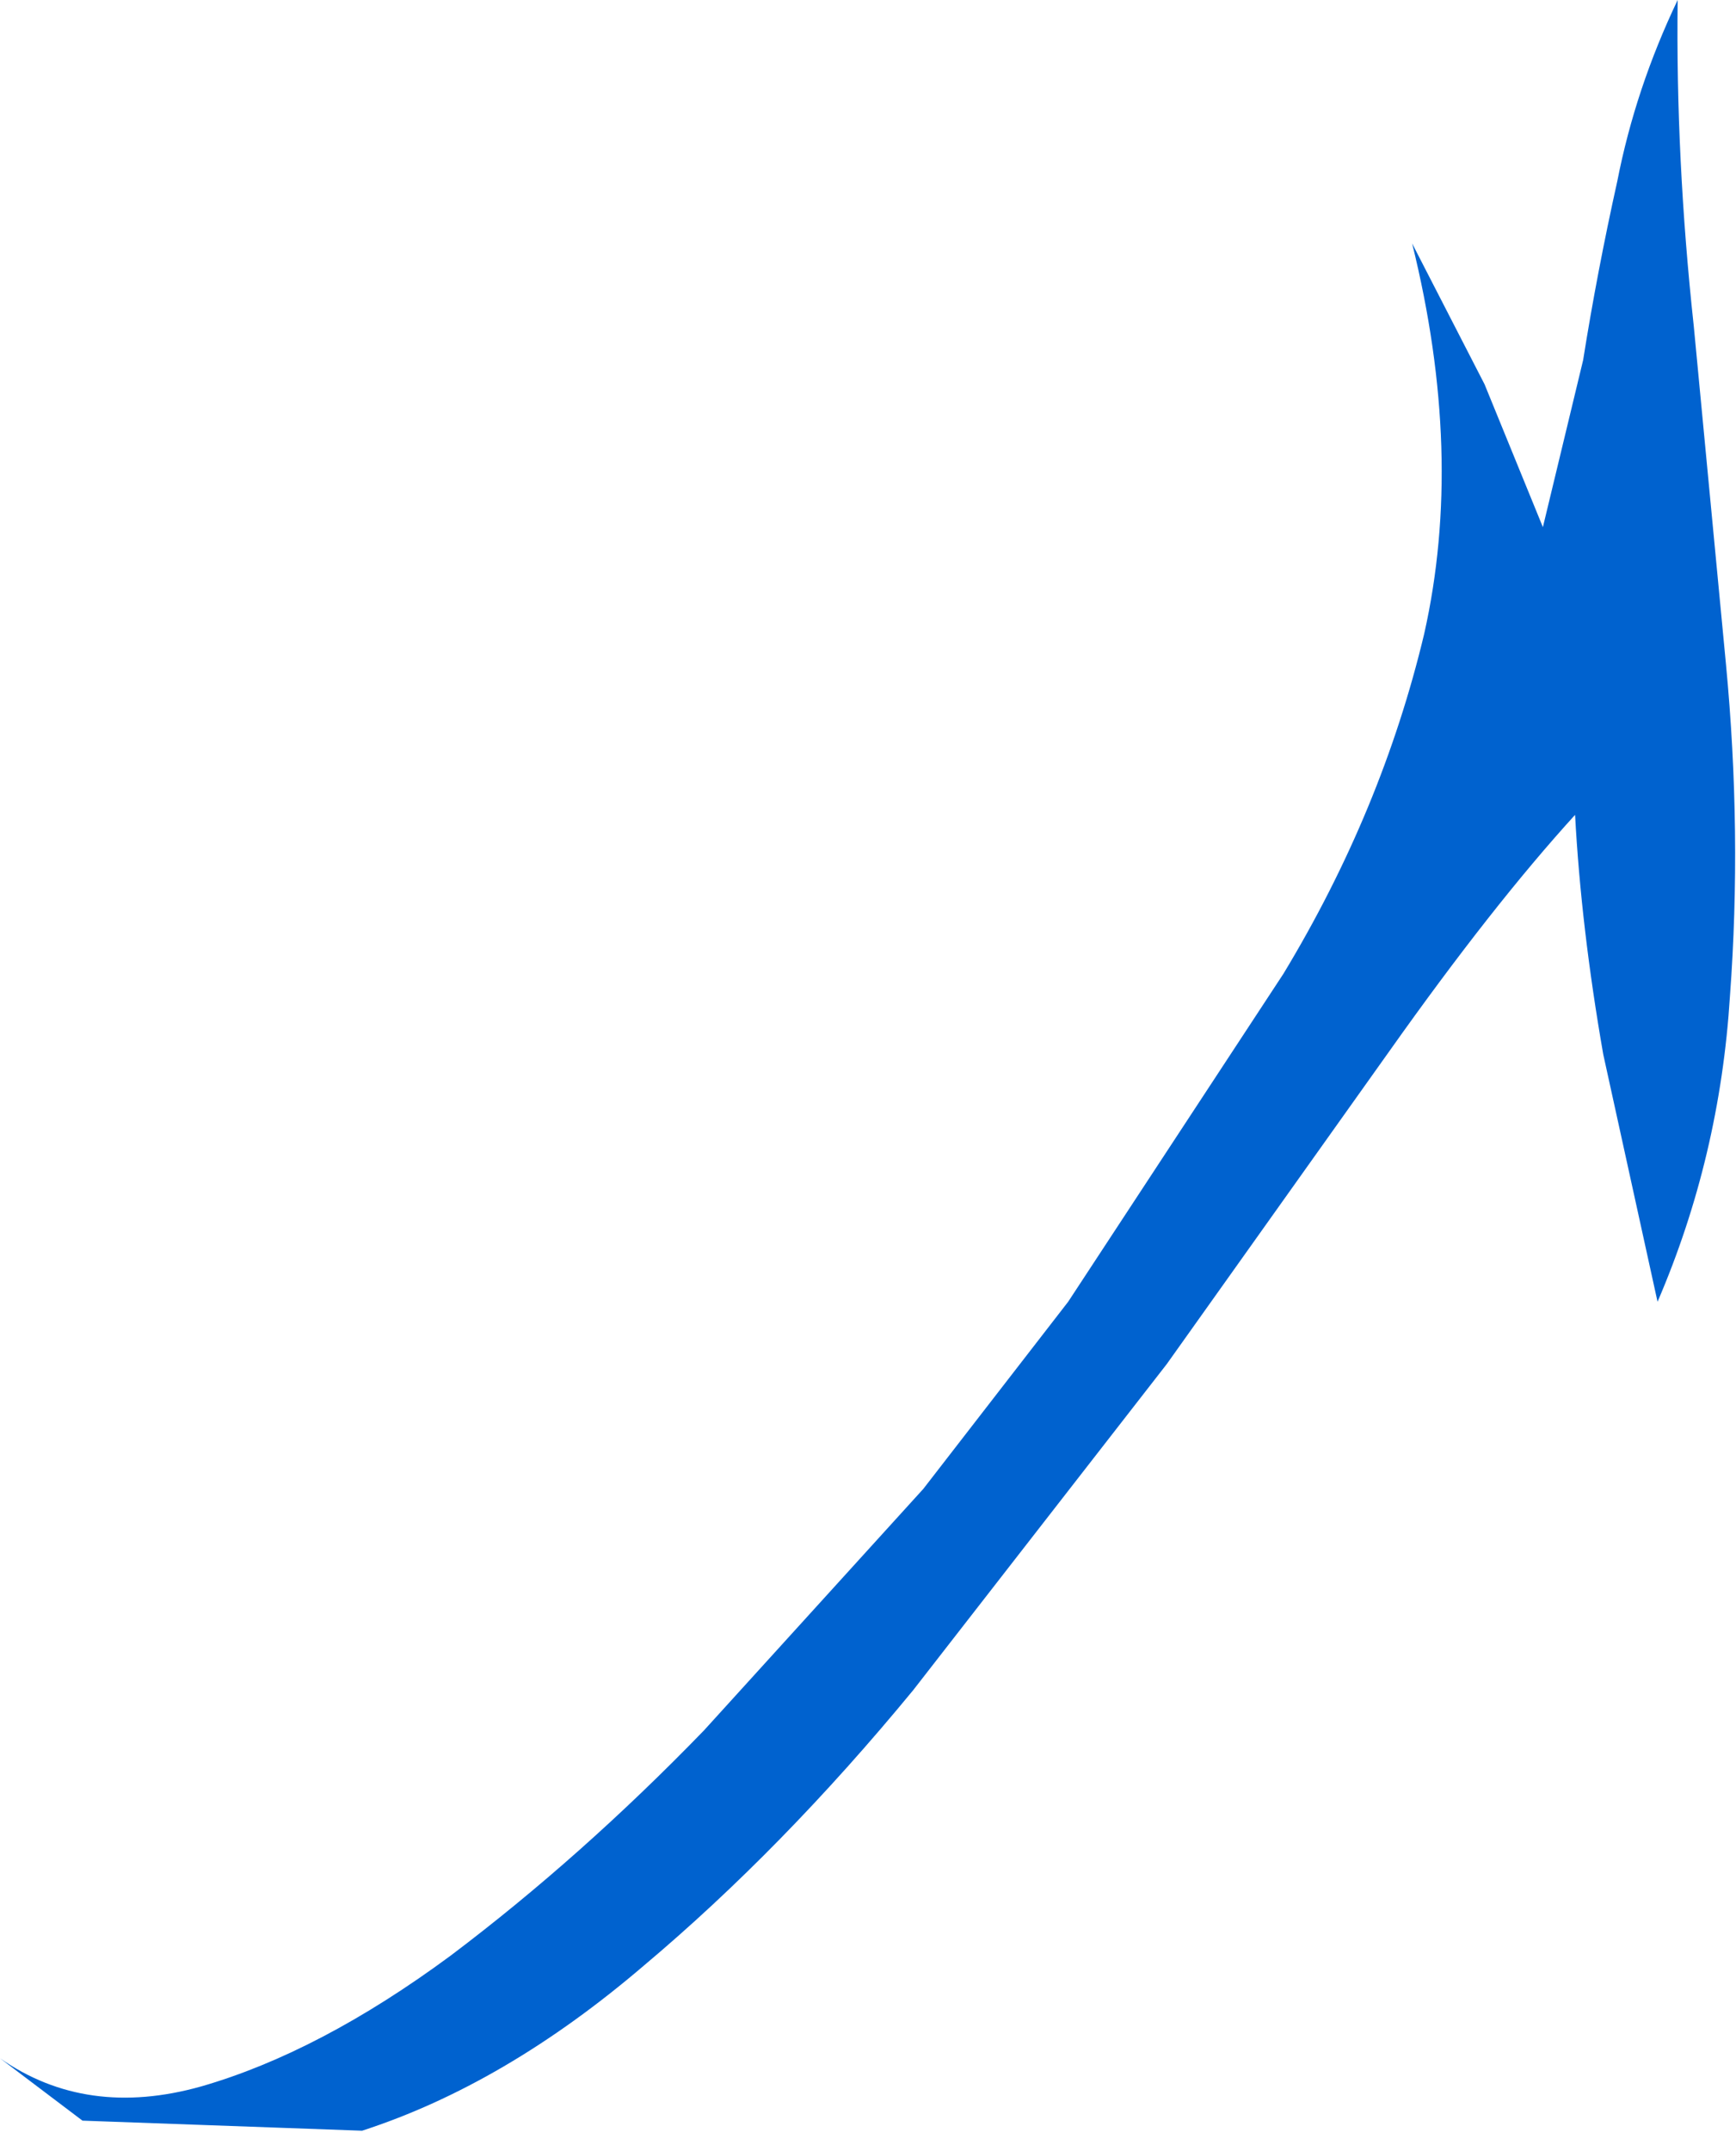
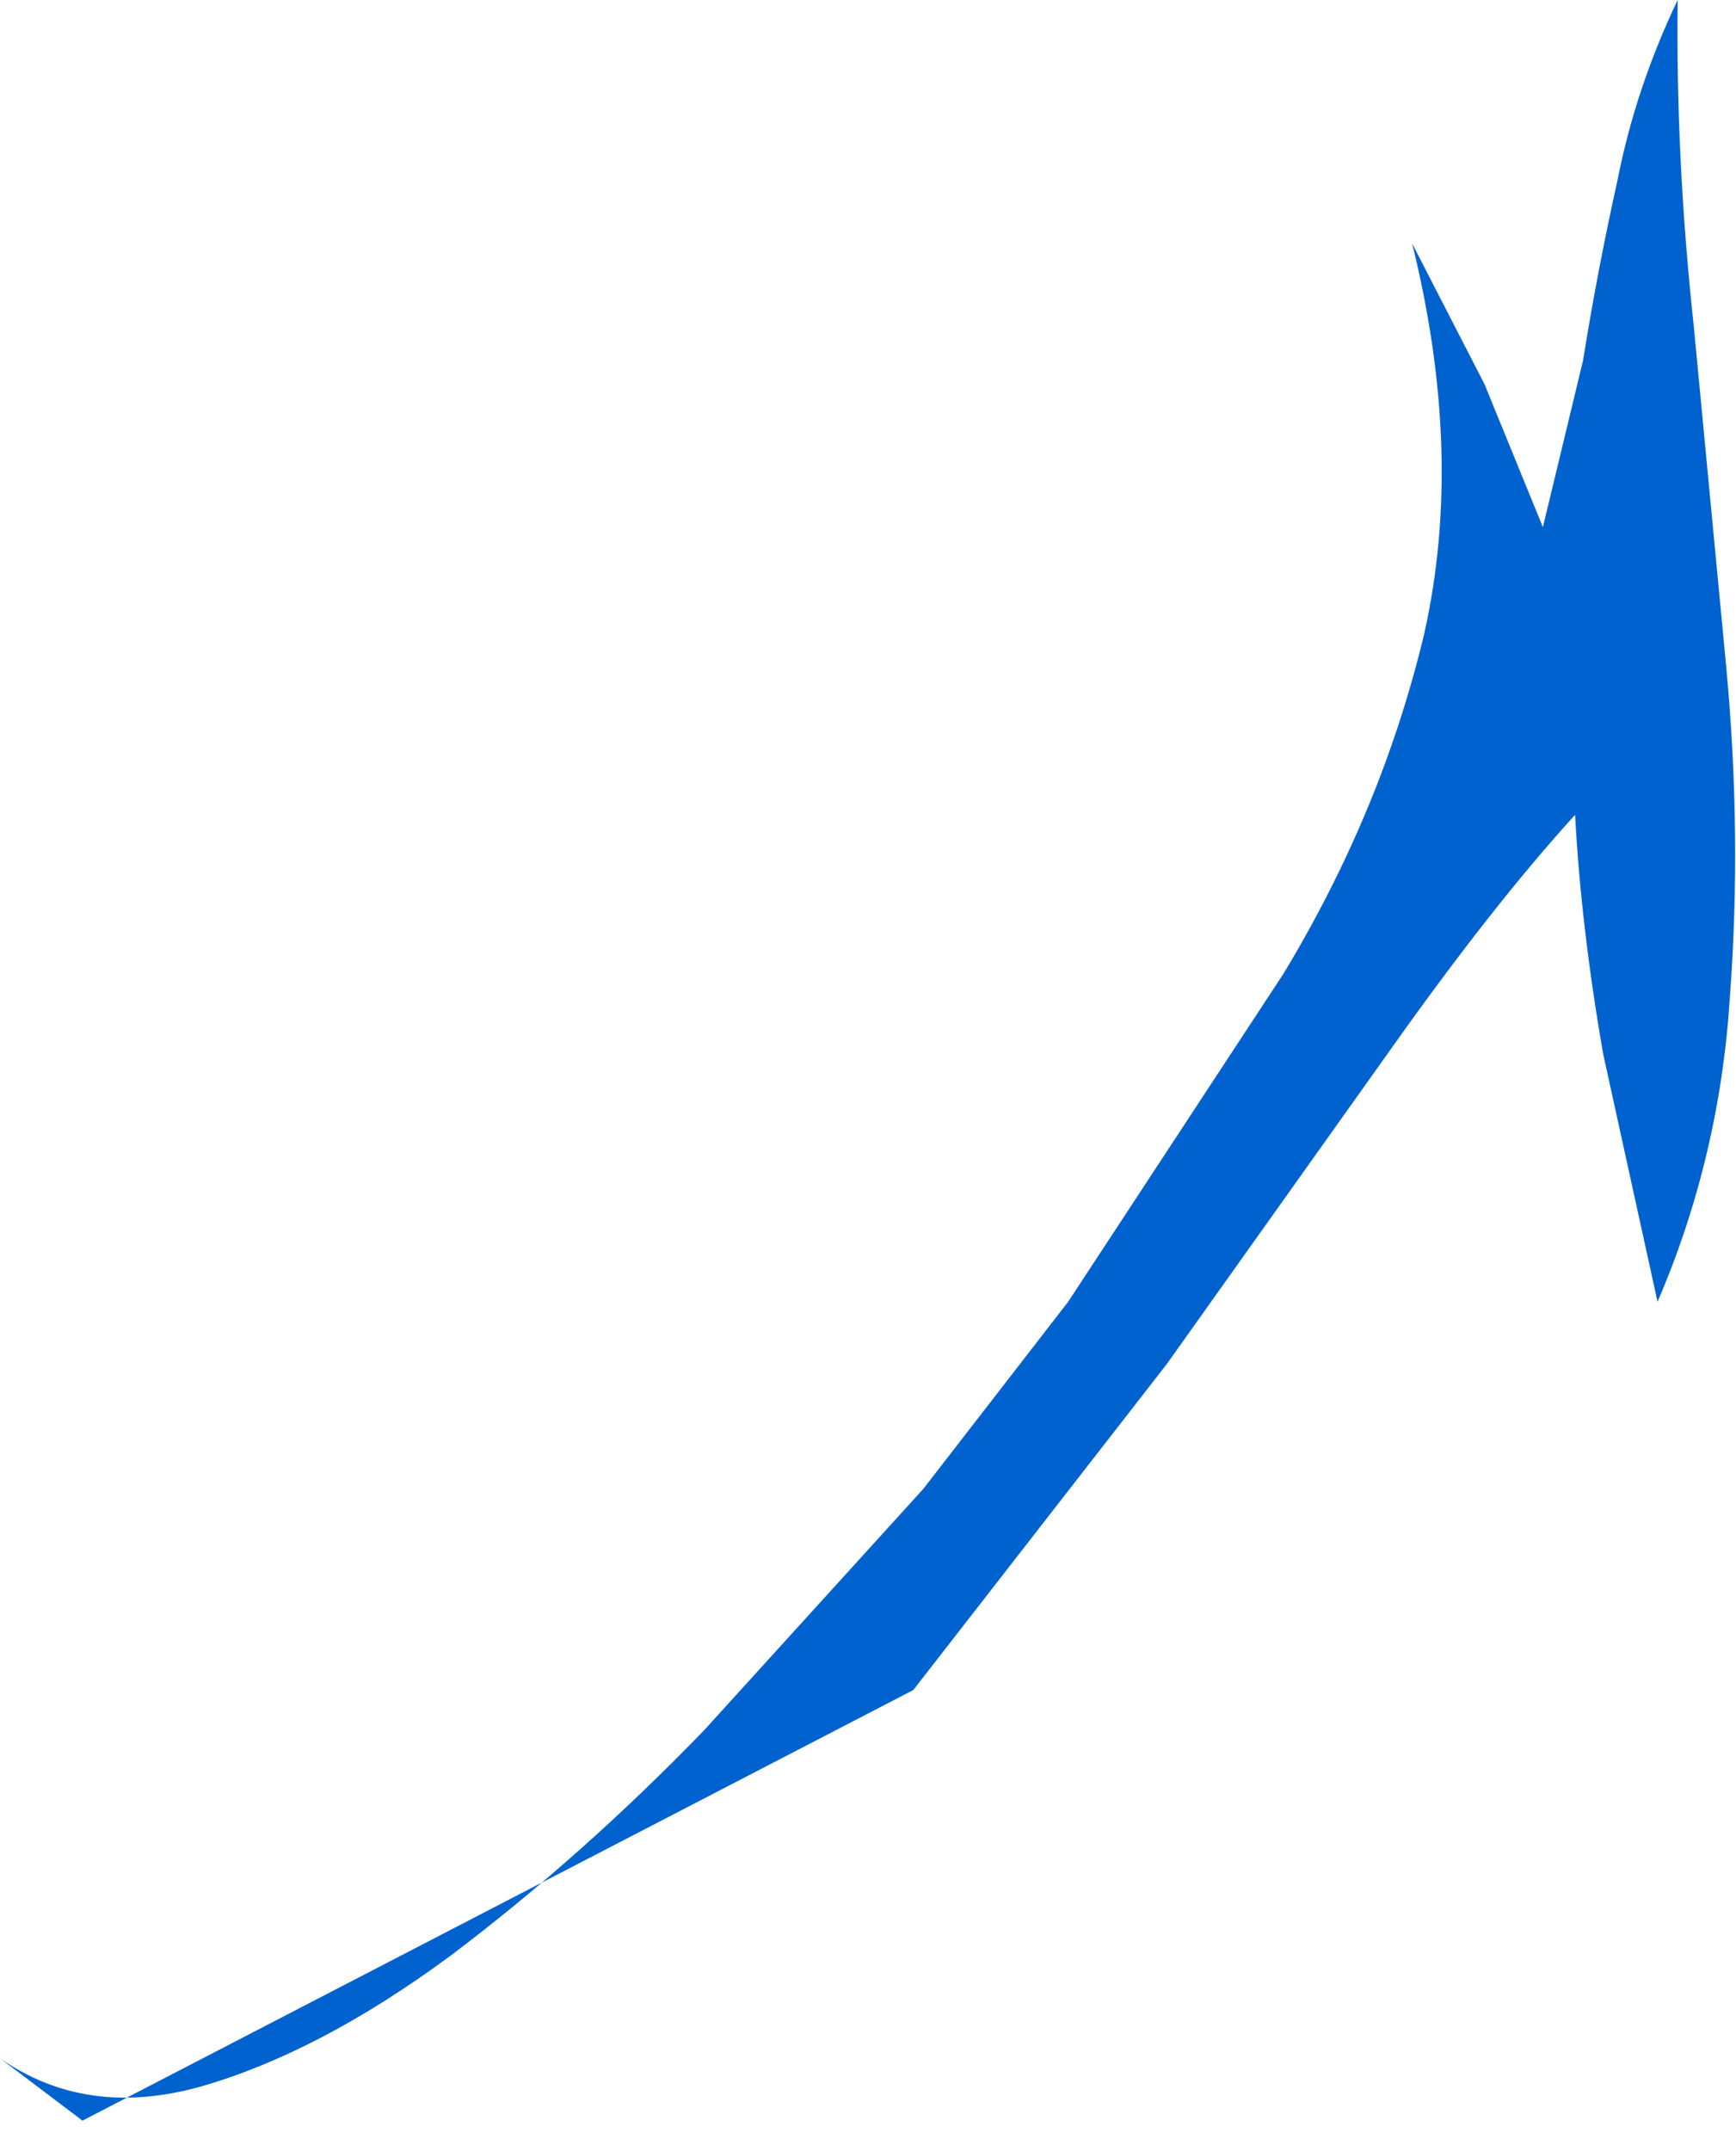
<svg xmlns="http://www.w3.org/2000/svg" height="53.45px" width="43.15px">
  <g transform="matrix(1.0, 0.0, 0.0, 1.0, -0.15, 0.0)">
-     <path d="M41.35 32.35 L40.0 26.2 Q39.45 23.05 39.3 20.25 37.25 22.5 34.7 26.1 L29.15 33.9 22.85 42.0 Q19.6 45.95 16.15 48.85 12.7 51.8 9.15 52.95 L2.2 52.7 0.15 51.15 Q2.3 52.65 5.15 51.85 8.1 51.0 11.35 48.6 14.6 46.15 17.65 43.0 L23.1 37.0 26.7 32.35 32.05 24.2 Q34.5 20.15 35.55 15.75 36.55 11.3 35.25 6.05 L37.05 9.55 38.5 13.1 39.5 8.95 Q39.85 6.75 40.35 4.5 40.8 2.2 41.85 0.0 41.8 3.95 42.25 8.1 L43.05 16.5 Q43.45 20.7 43.15 24.75 42.9 28.75 41.35 32.35" fill="#0062cf" fill-rule="evenodd" stroke="none" />
+     <path d="M41.35 32.35 L40.0 26.2 Q39.45 23.05 39.3 20.25 37.25 22.5 34.7 26.1 L29.15 33.9 22.85 42.0 L2.2 52.7 0.15 51.15 Q2.3 52.65 5.15 51.85 8.1 51.0 11.35 48.6 14.6 46.15 17.65 43.0 L23.1 37.0 26.7 32.35 32.05 24.2 Q34.5 20.15 35.55 15.75 36.55 11.3 35.25 6.05 L37.05 9.55 38.5 13.1 39.5 8.95 Q39.85 6.75 40.35 4.5 40.8 2.2 41.85 0.0 41.8 3.95 42.25 8.1 L43.05 16.5 Q43.45 20.7 43.15 24.75 42.9 28.75 41.35 32.35" fill="#0062cf" fill-rule="evenodd" stroke="none" />
  </g>
</svg>